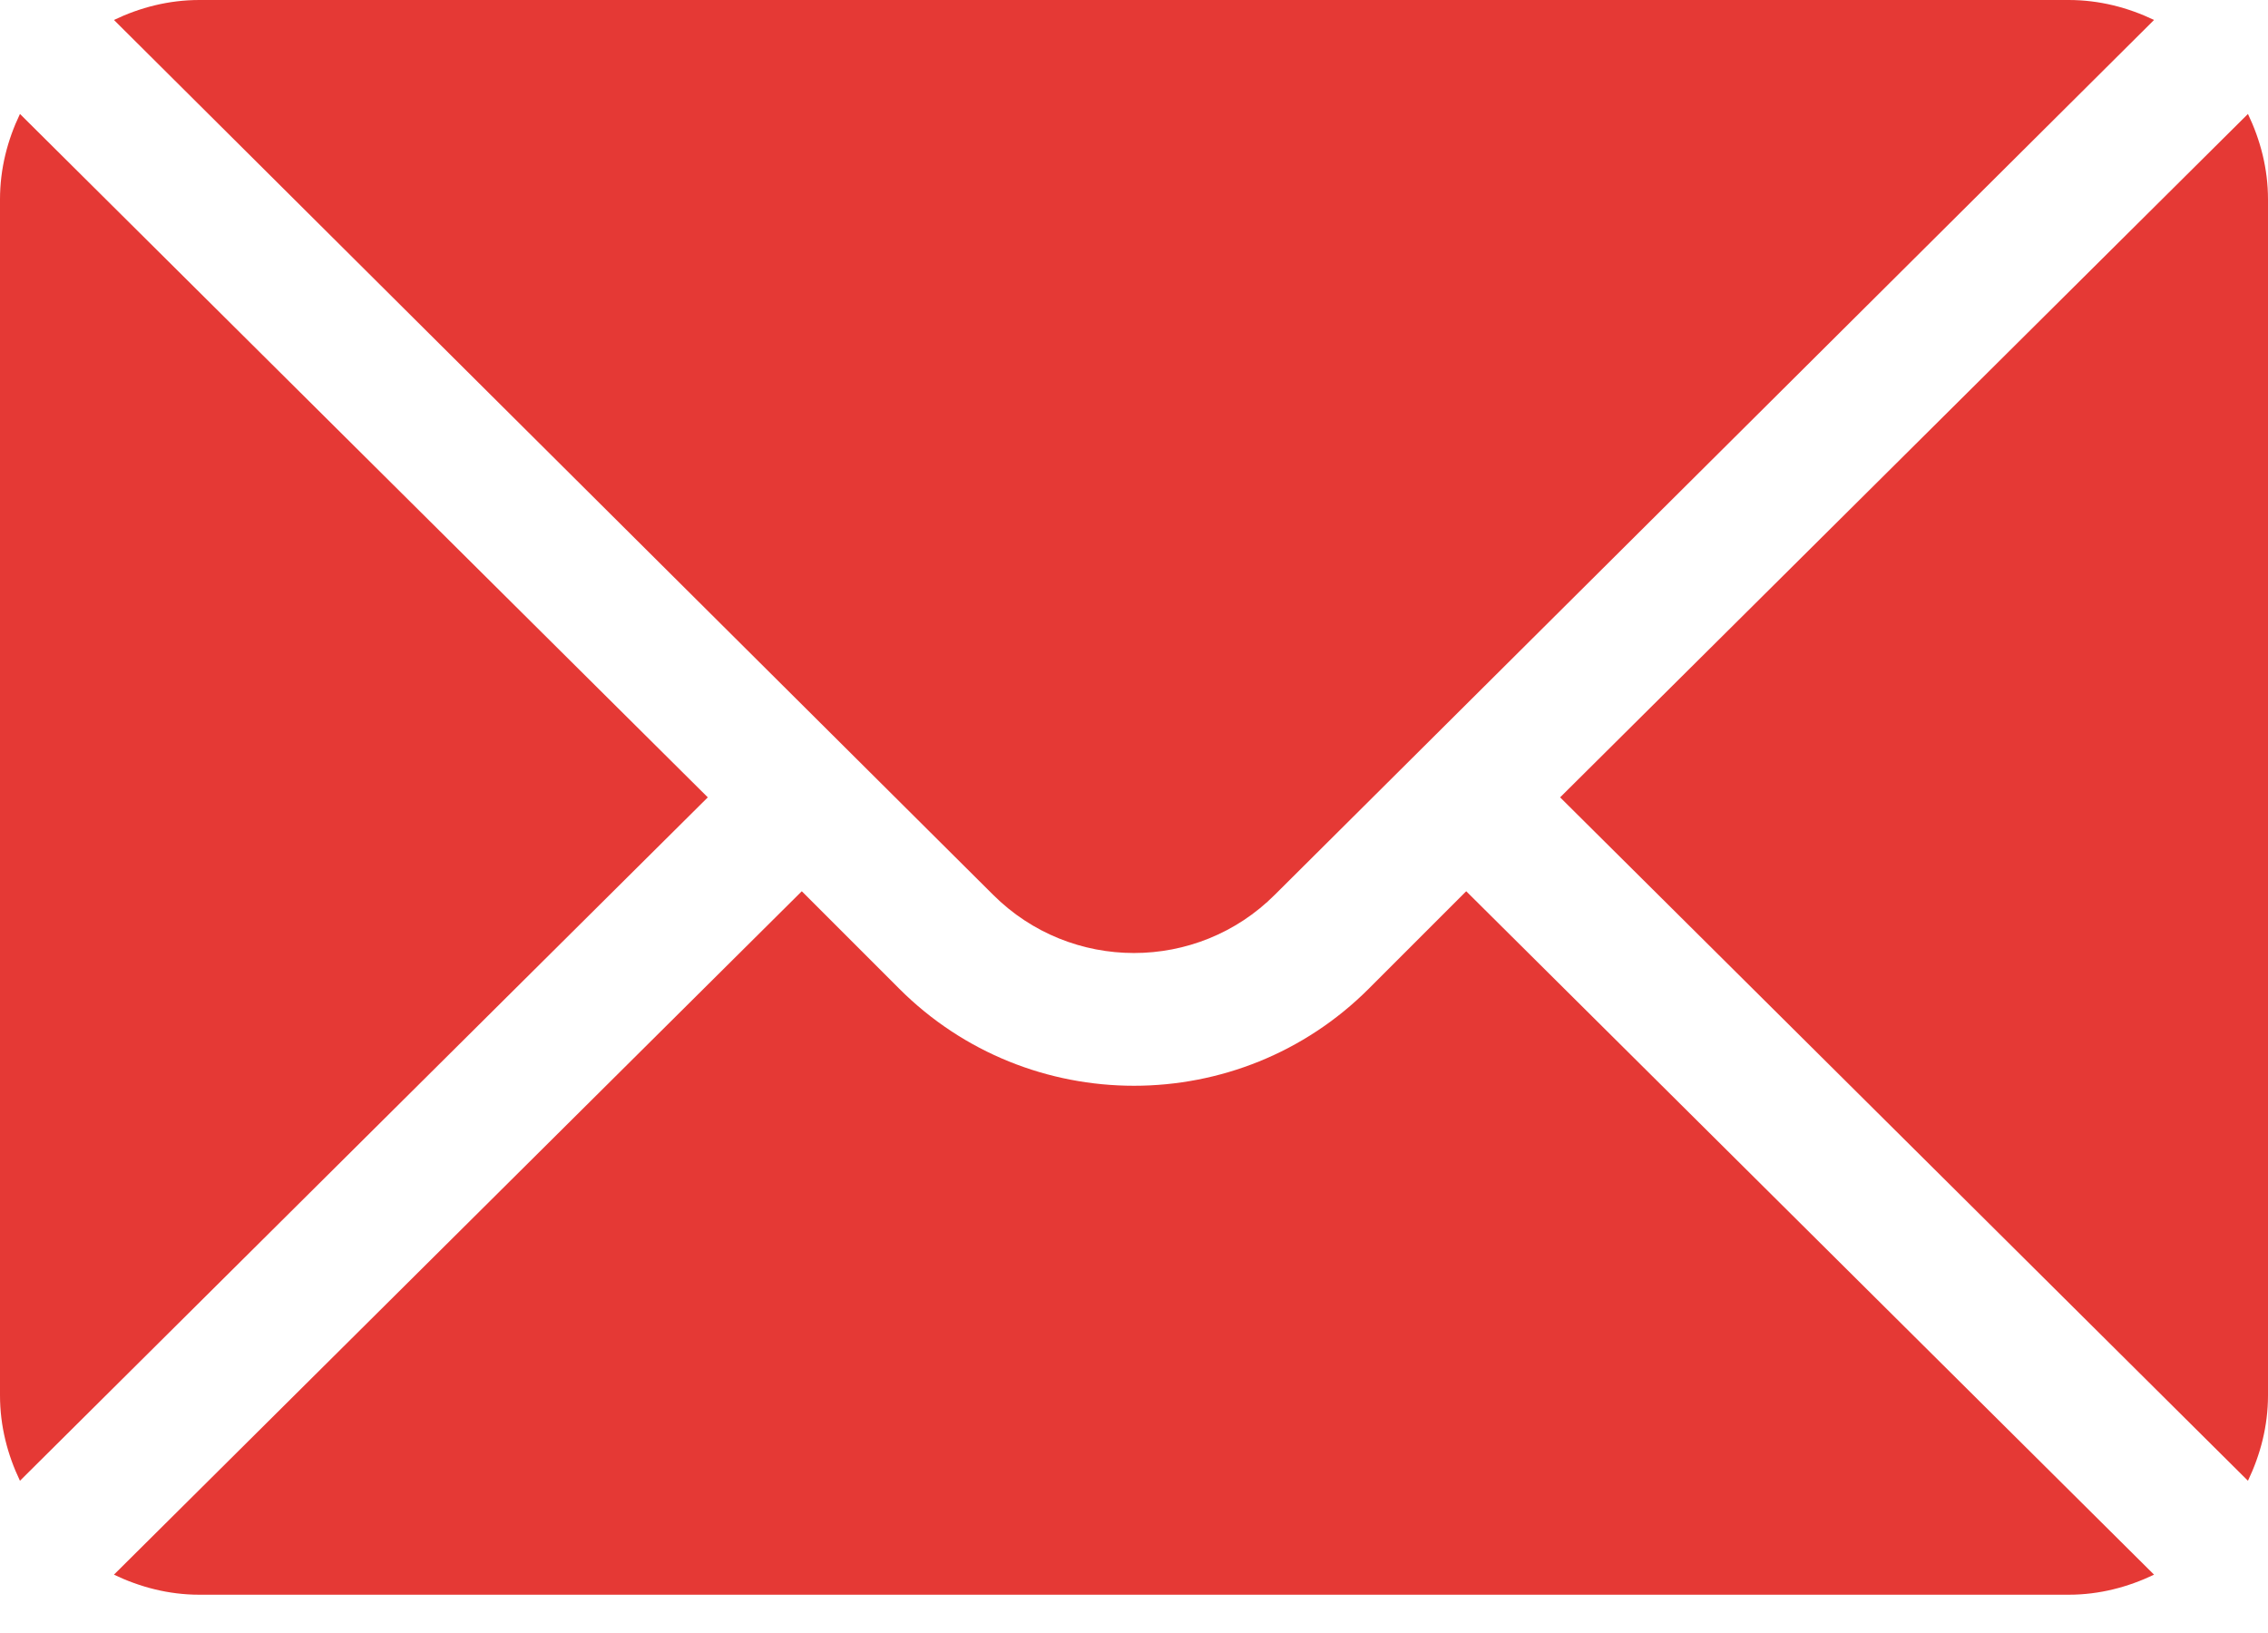
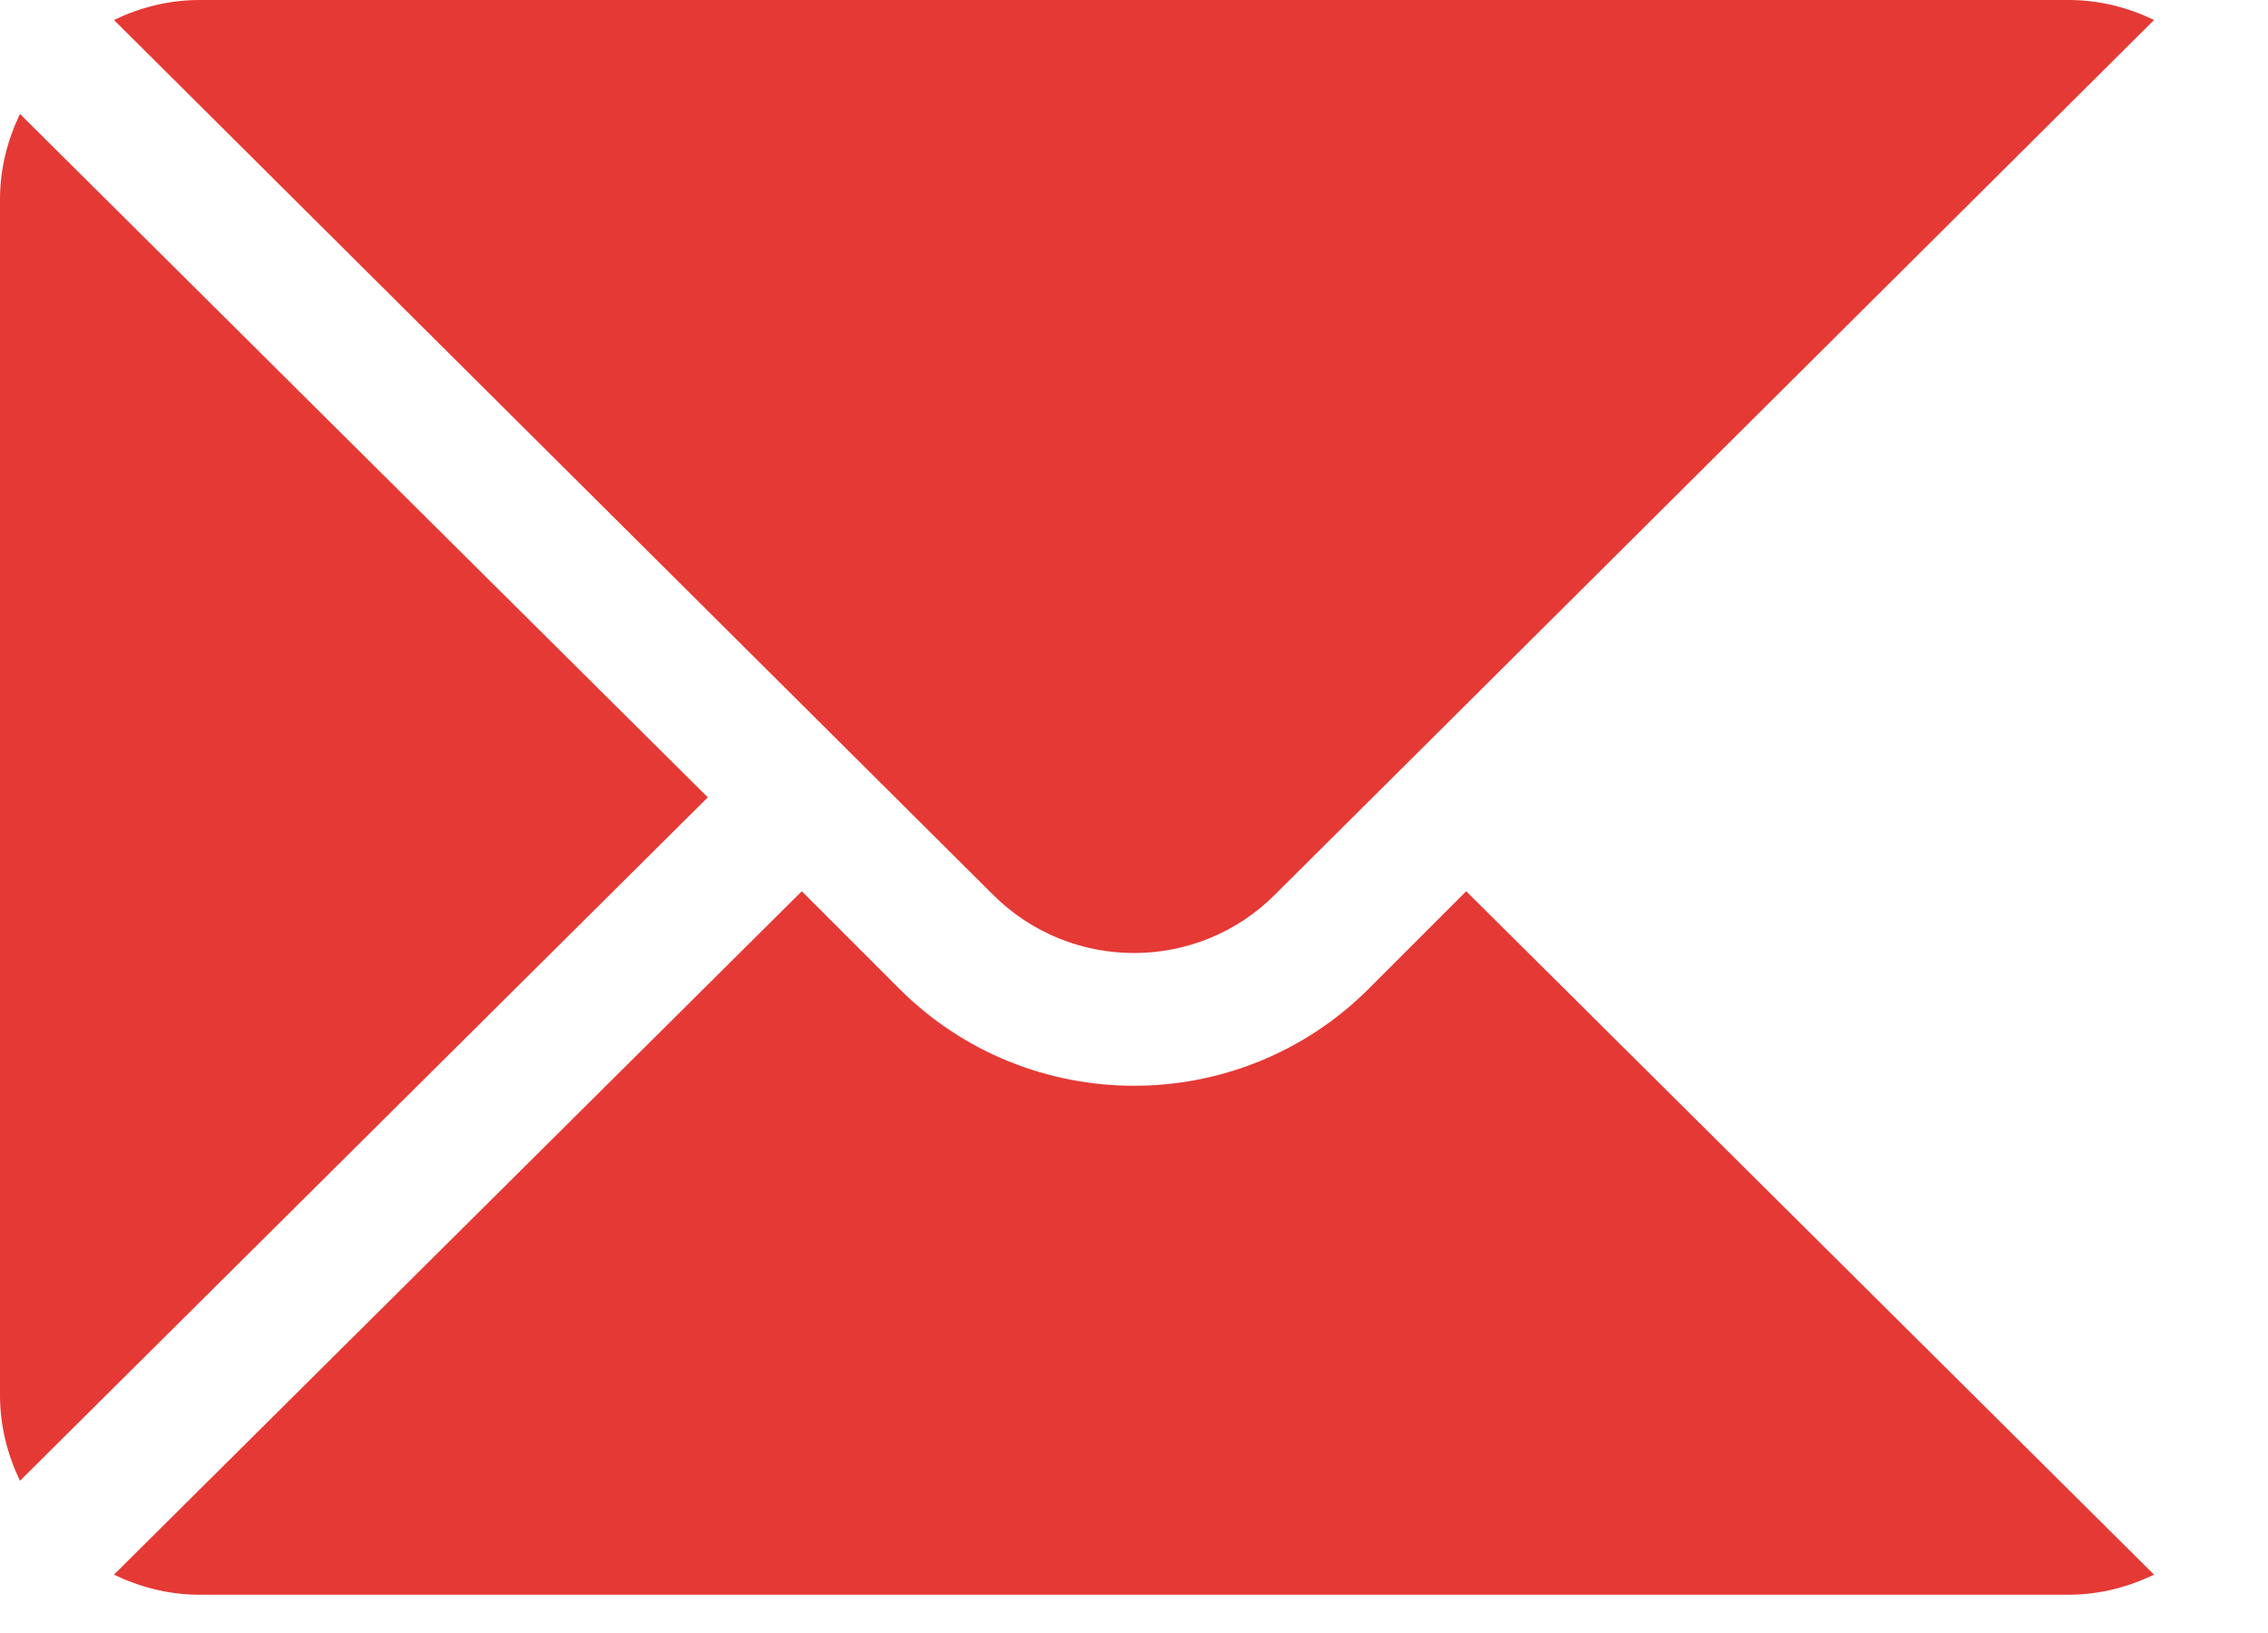
<svg xmlns="http://www.w3.org/2000/svg" width="25" height="18" viewBox="0 0 25 18" fill="none">
-   <path d="M24.779 1.256L17.197 8.789L24.779 16.322C24.916 16.036 25 15.719 25 15.381V2.197C25 1.859 24.916 1.542 24.779 1.256Z" fill="#E53935" />
  <path d="M22.803 0H2.197C1.859 0 1.542 0.083 1.256 0.22L10.946 9.862C11.803 10.719 13.197 10.719 14.053 9.862L23.744 0.22C23.458 0.083 23.141 0 22.803 0Z" fill="#E53935" />
  <path d="M0.22 1.256C0.083 1.542 0 1.859 0 2.197V15.381C0 15.719 0.083 16.036 0.22 16.322L7.802 8.789L0.22 1.256Z" fill="#E53935" />
  <path d="M16.162 9.824L15.089 10.897C13.662 12.325 11.338 12.325 9.911 10.897L8.838 9.824L1.256 17.357C1.542 17.494 1.859 17.578 2.197 17.578H22.803C23.141 17.578 23.458 17.494 23.744 17.357L16.162 9.824Z" fill="#E53935" />
</svg>